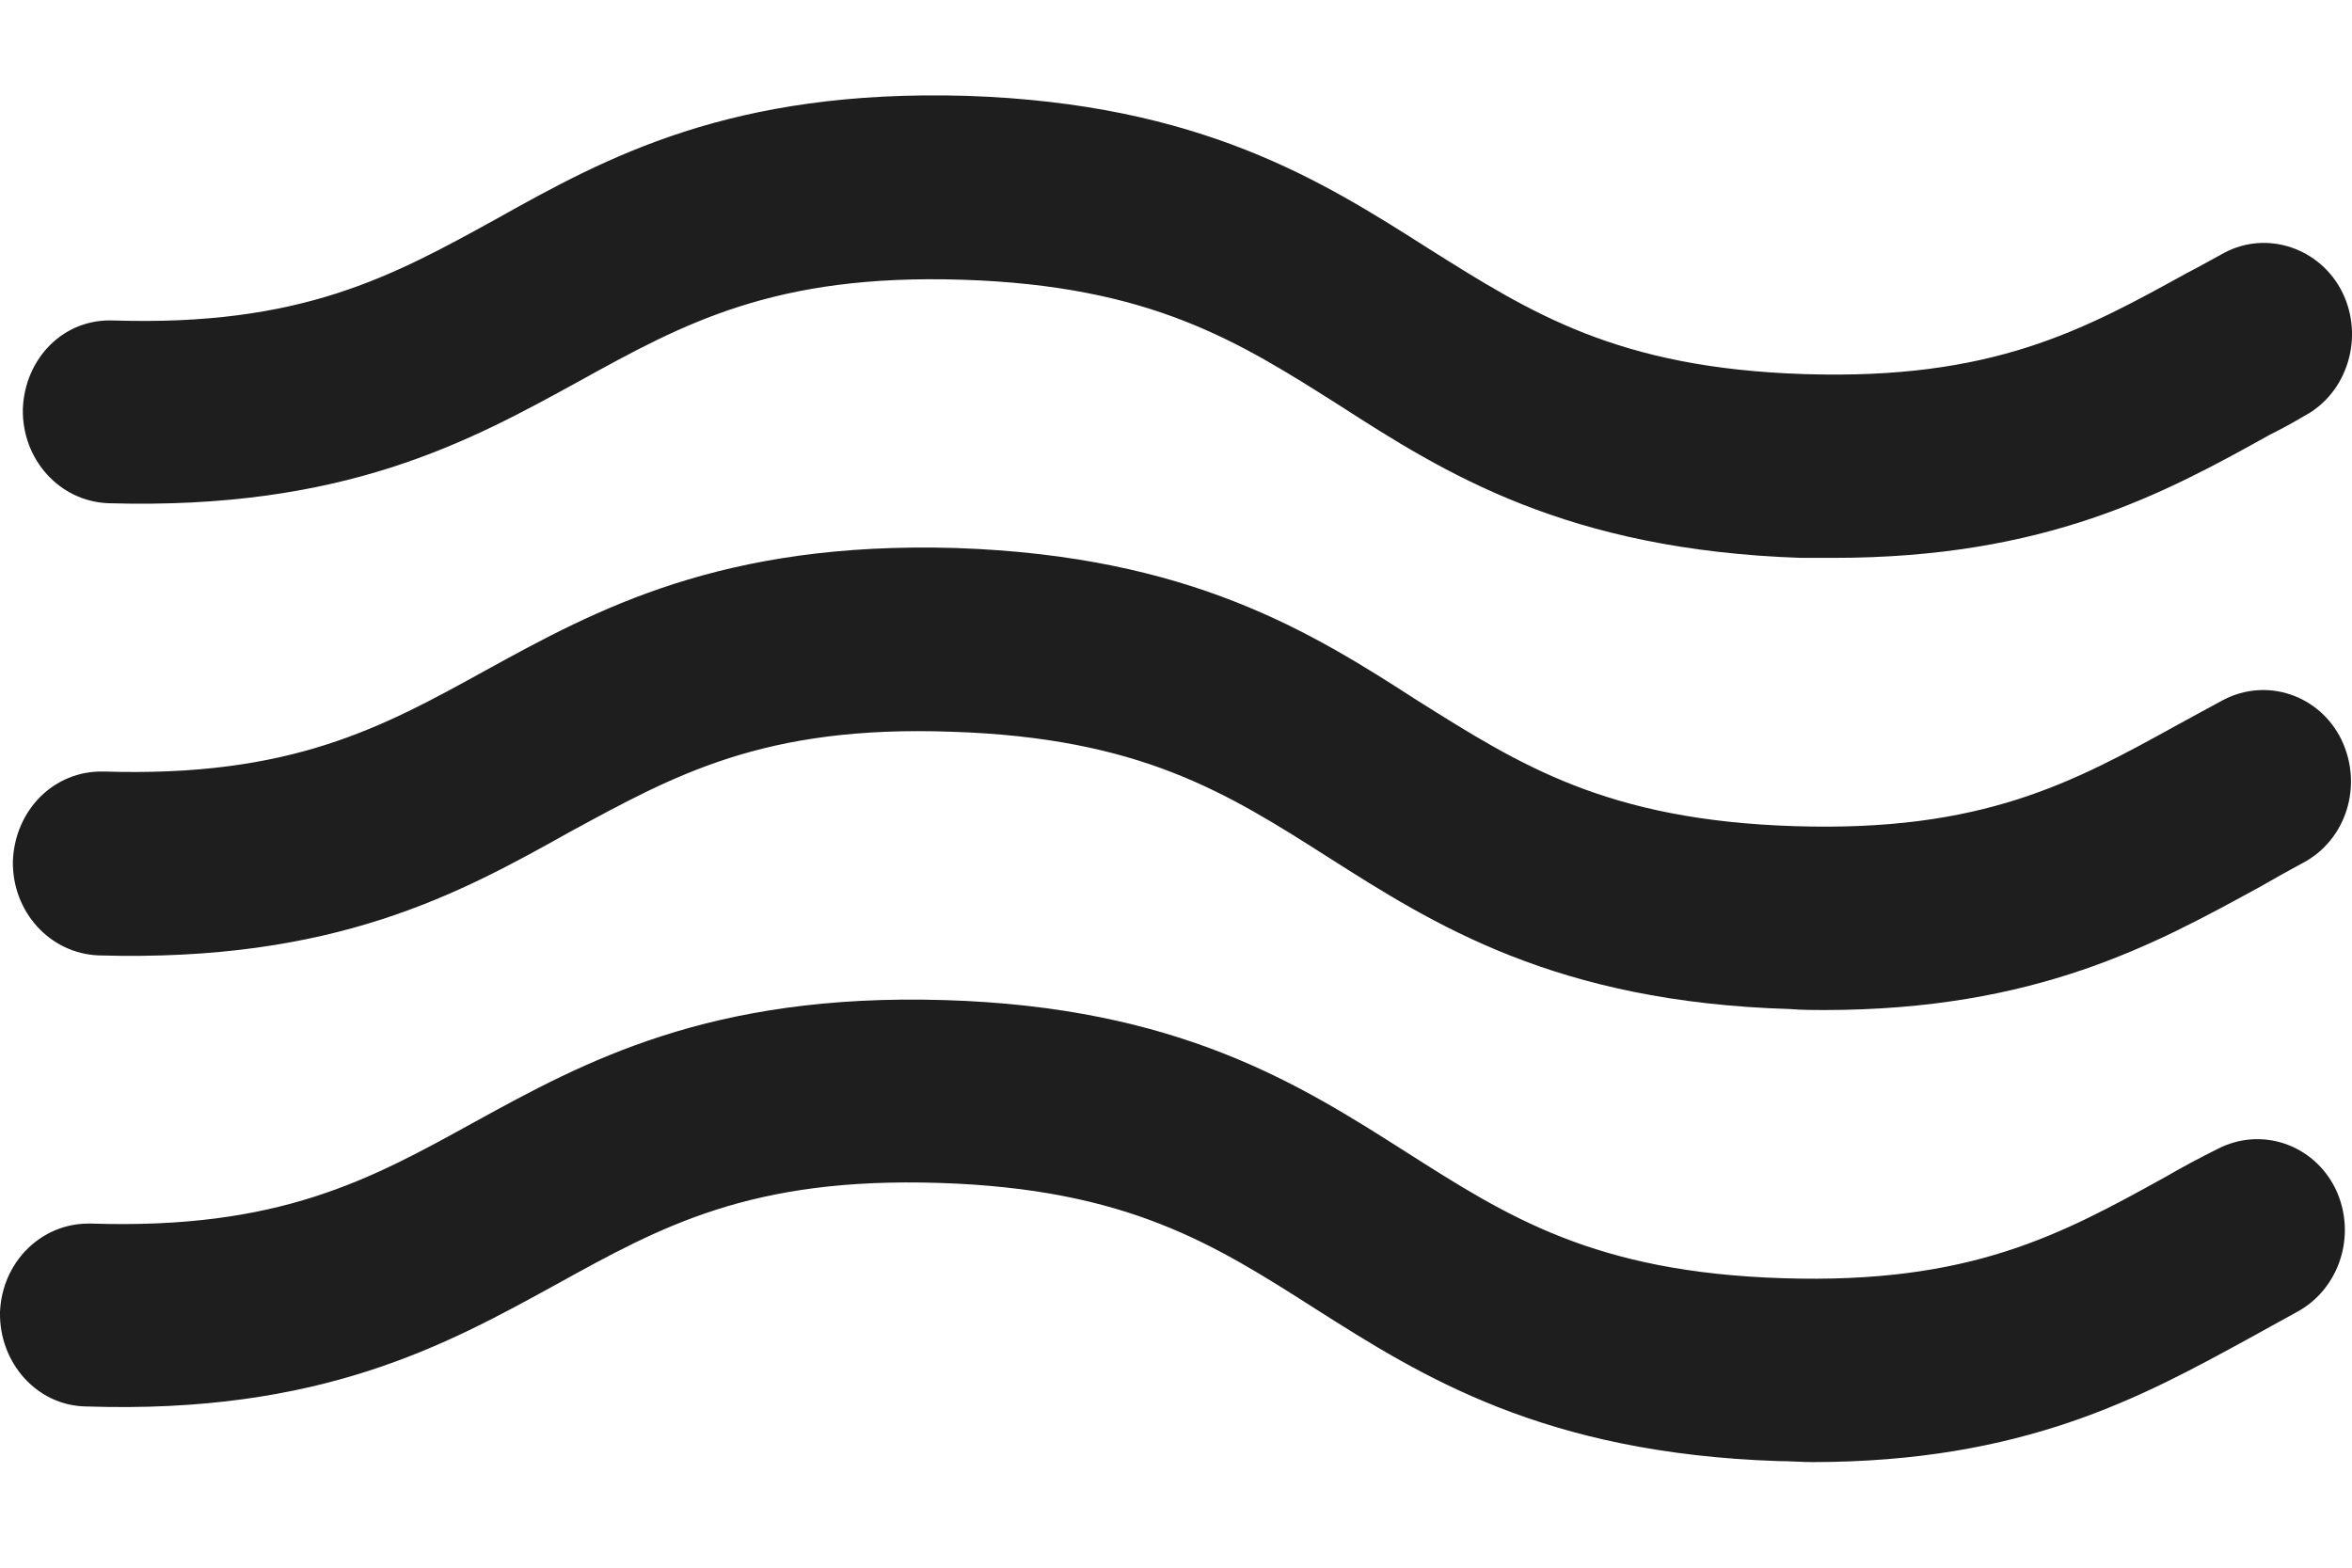
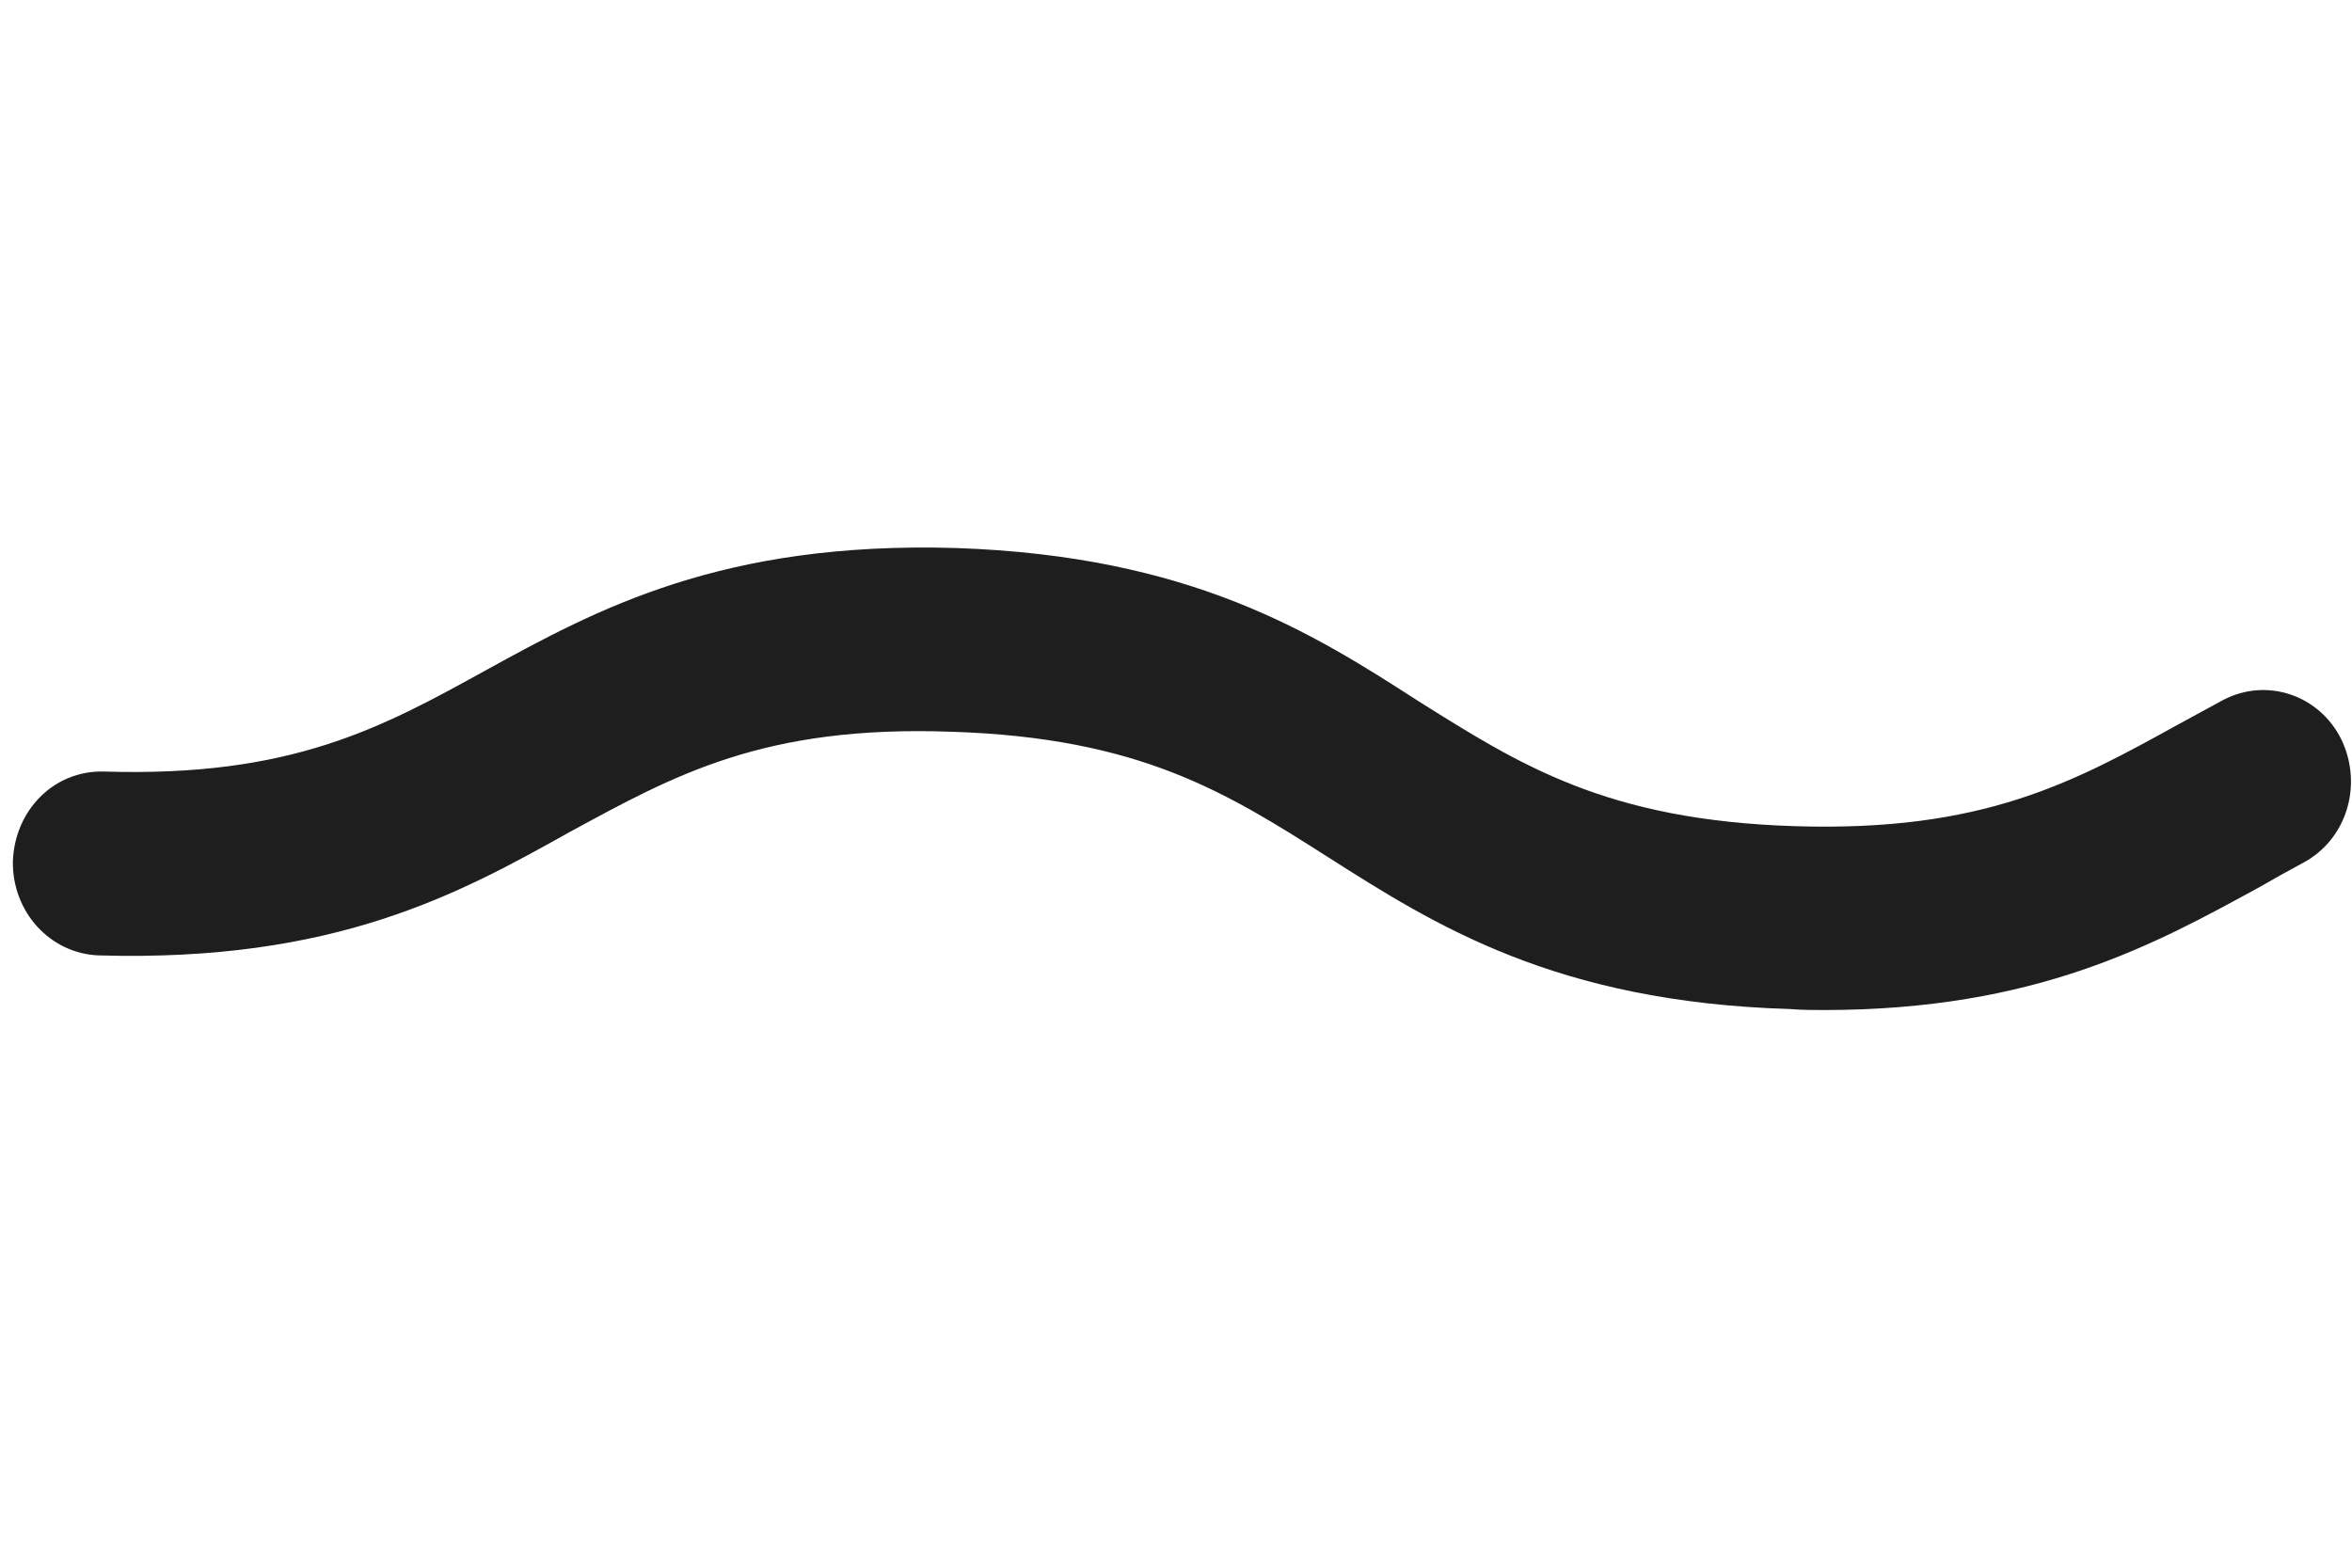
<svg xmlns="http://www.w3.org/2000/svg" fill="none" viewBox="0 0 21 14" height="14" width="21">
-   <path fill="#1E1E1E" d="M16.389 4.982L16.079 4.982C13.985 4.911 12.902 4.228 11.953 3.616C11.056 3.048 10.275 2.551 8.589 2.498C6.912 2.445 6.105 2.888 5.173 3.403C4.188 3.944 3.079 4.556 0.967 4.494C0.532 4.477 0.195 4.104 0.204 3.651C0.222 3.199 0.568 2.844 1.012 2.862C2.689 2.915 3.496 2.471 4.428 1.957C5.413 1.406 6.522 0.794 8.634 0.856C10.728 0.927 11.81 1.619 12.76 2.223C13.665 2.791 14.437 3.288 16.114 3.341C17.791 3.394 18.599 2.95 19.53 2.436C19.637 2.382 19.743 2.32 19.859 2.258C20.24 2.054 20.719 2.214 20.915 2.613C21.11 3.012 20.959 3.509 20.577 3.713C20.471 3.776 20.373 3.829 20.267 3.882C19.326 4.406 18.27 4.982 16.371 4.982" />
  <path fill="#1E1E1E" d="M16.292 9.02C16.194 9.02 16.088 9.02 15.981 9.011C13.887 8.949 12.804 8.257 11.855 7.653C10.95 7.077 10.178 6.589 8.501 6.535C6.815 6.473 6.016 6.926 5.085 7.431C4.1 7.982 2.99 8.594 0.879 8.532C0.444 8.514 0.107 8.141 0.115 7.689C0.133 7.236 0.479 6.881 0.923 6.89C2.6 6.943 3.407 6.5 4.339 5.985C5.324 5.444 6.442 4.832 8.536 4.894C10.63 4.965 11.713 5.648 12.662 6.26C13.568 6.828 14.339 7.325 16.025 7.378C17.703 7.431 18.51 6.988 19.442 6.473C19.575 6.402 19.717 6.322 19.85 6.251C20.24 6.047 20.711 6.207 20.906 6.606C21.101 7.014 20.95 7.502 20.56 7.707C20.427 7.778 20.302 7.849 20.178 7.92C19.238 8.434 18.182 9.02 16.283 9.02" />
-   <path fill="#1E1E1E" d="M16.185 13.057C16.088 13.057 15.981 13.048 15.875 13.048C13.781 12.977 12.698 12.294 11.749 11.691C10.844 11.114 10.072 10.617 8.386 10.564C6.7 10.51 5.901 10.954 4.969 11.469C3.984 12.01 2.866 12.631 0.763 12.56C0.329 12.551 -0.009 12.17 0 11.717C0.018 11.273 0.364 10.927 0.79 10.927L0.817 10.927C2.494 10.981 3.301 10.537 4.233 10.022C5.218 9.481 6.336 8.869 8.43 8.931C10.524 8.993 11.607 9.685 12.556 10.289C13.461 10.865 14.233 11.362 15.919 11.415C17.596 11.469 18.404 11.025 19.335 10.51C19.486 10.422 19.637 10.342 19.797 10.262C20.187 10.058 20.657 10.217 20.853 10.617C21.048 11.025 20.888 11.513 20.507 11.717C20.365 11.797 20.214 11.877 20.072 11.957C19.131 12.471 18.075 13.057 16.176 13.057" />
</svg>